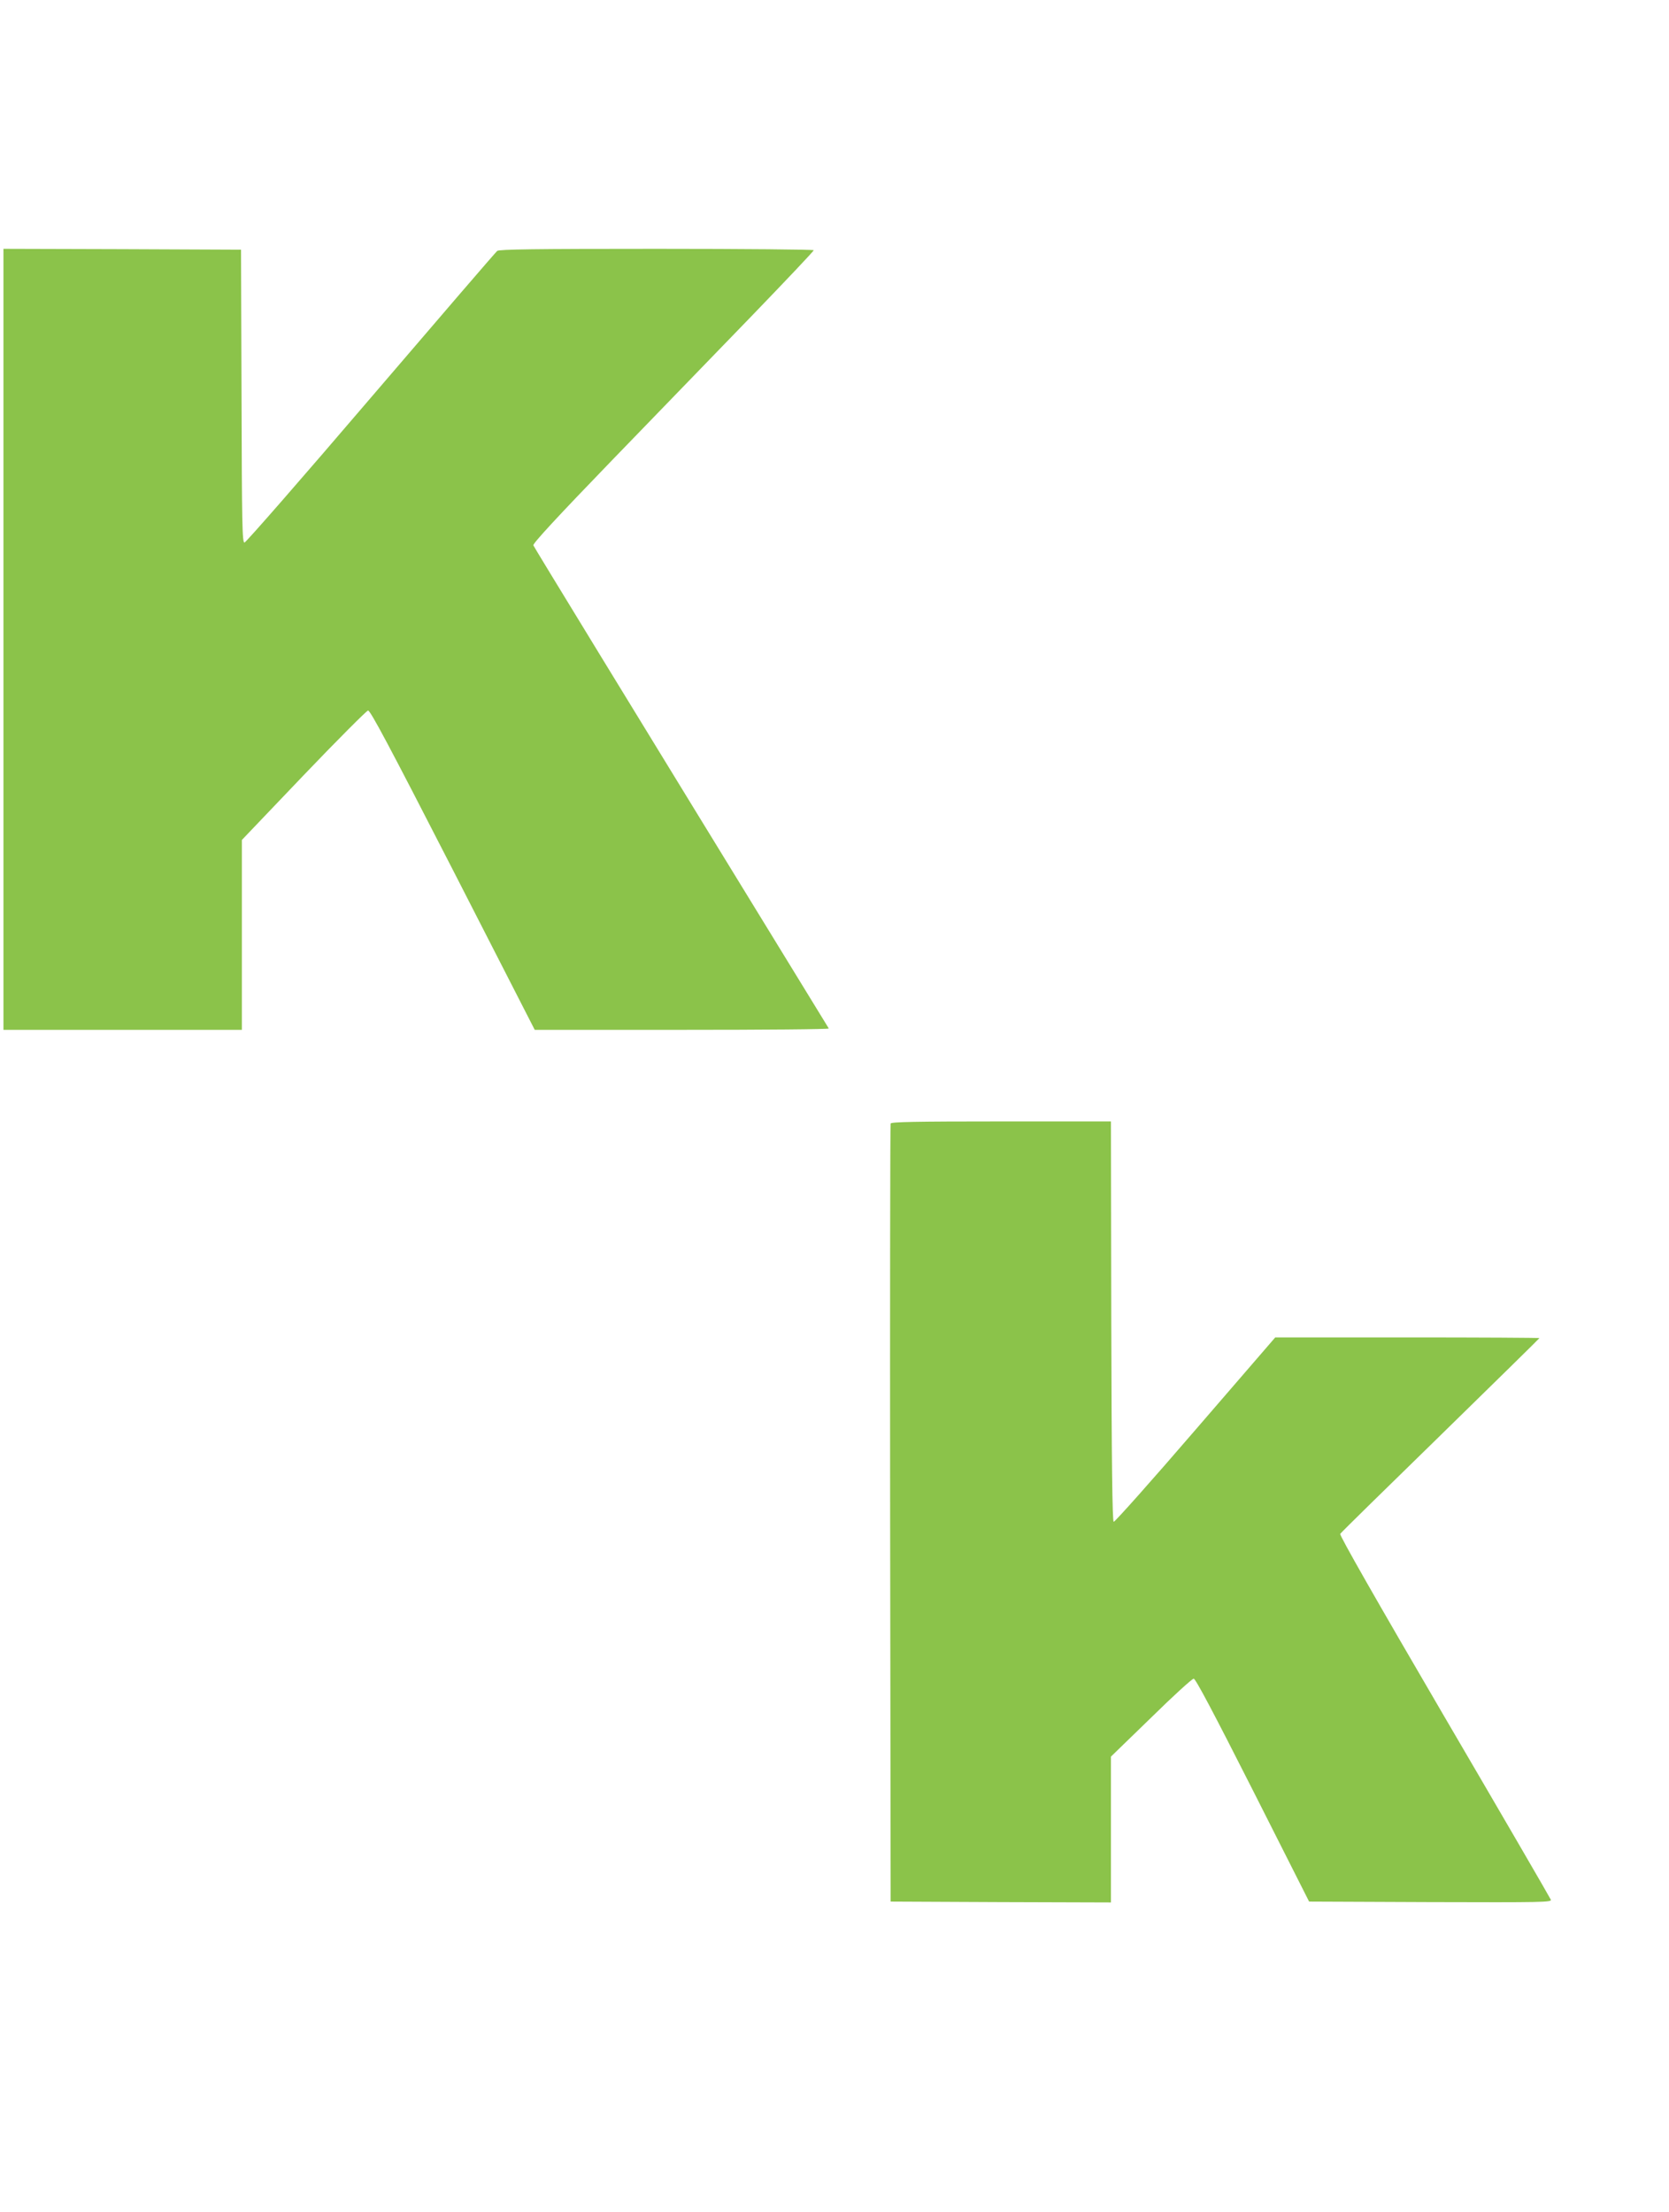
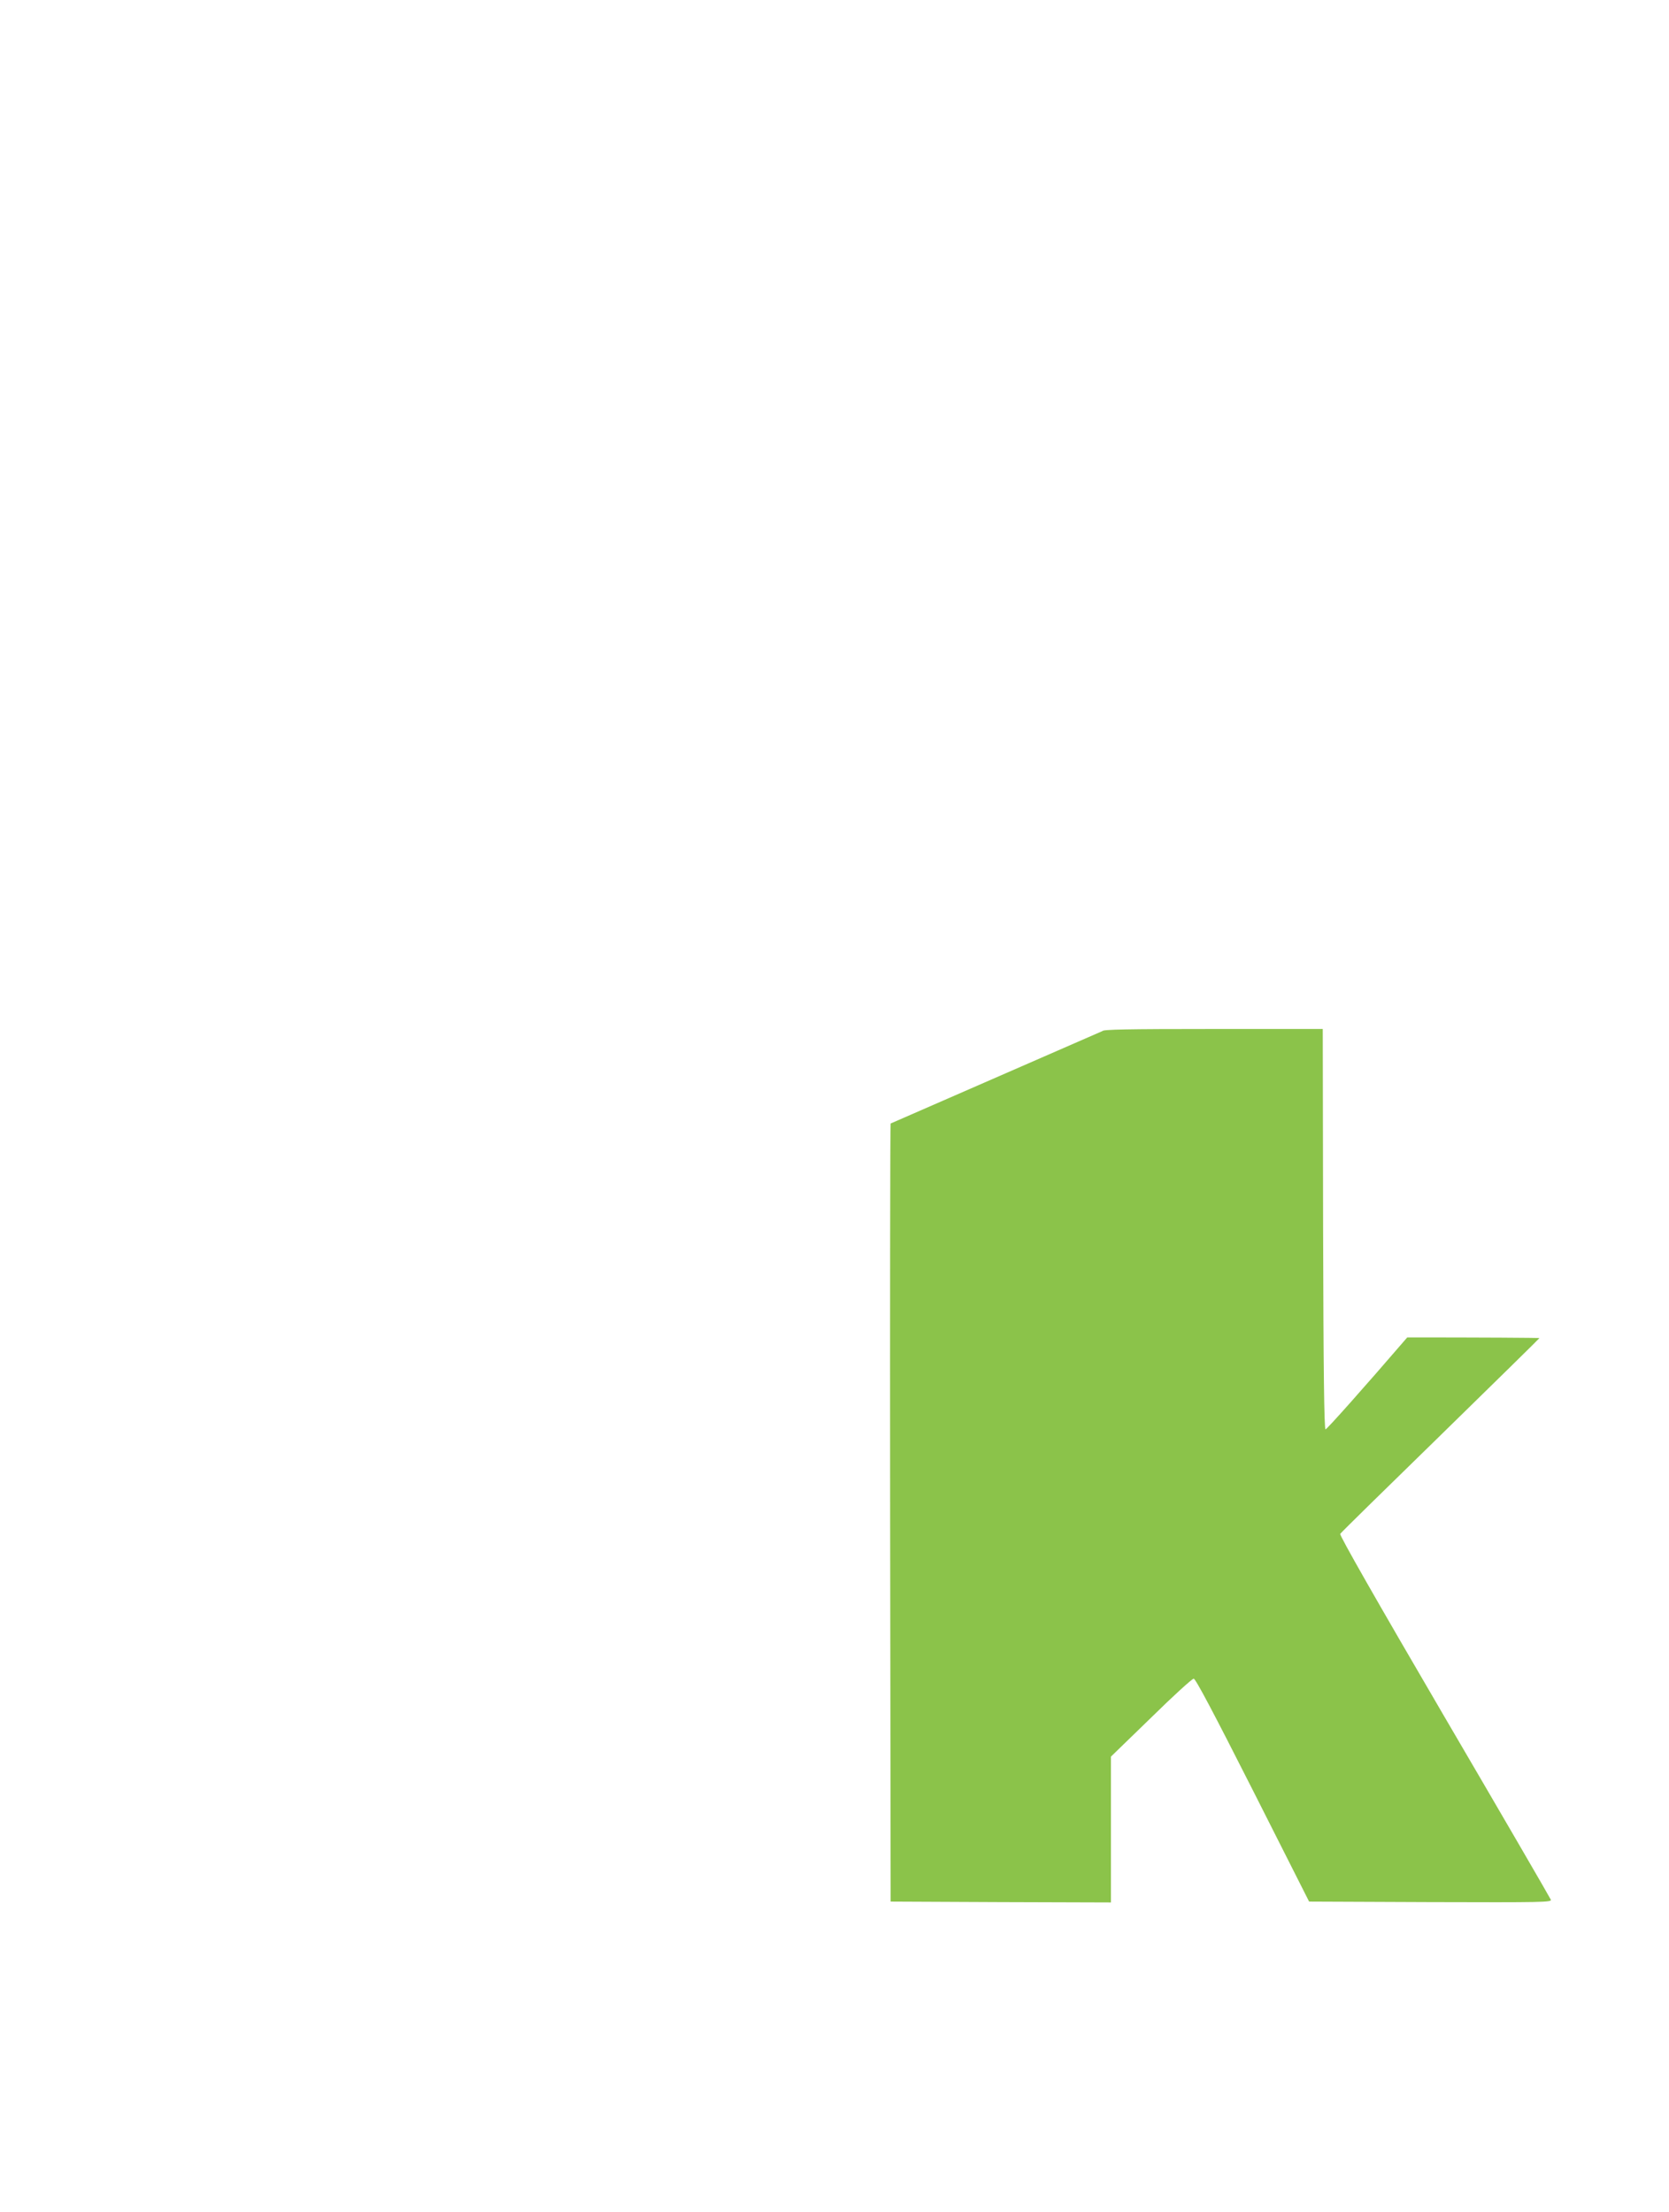
<svg xmlns="http://www.w3.org/2000/svg" version="1.0" width="966pt" height="1280pt" viewBox="0 0 966 1280" preserveAspectRatio="xMidYMid meet">
  <g transform="translate(0,1280) scale(0.1,-0.1)" fill="#8bc34a" stroke="none">
-     <path d="M20 9100 l0 -2260 690 0 690 0 0 549 0 550 356 373 c196 205 365 374 374 376 13 2 120 -199 491 -922 l474 -926 853 0 c469 0 851 3 849 8 -1235 2014 -1705 2784 -1710 2796 -4 10 137 163 456 493 255 263 621 642 815 842 194 201 352 368 352 373 0 4 -409 8 -908 8 -712 0 -912 -3 -924 -12 -9 -7 -338 -390 -732 -850 -394 -461 -723 -838 -731 -838 -13 0 -15 104 -17 848 l-3 847 -687 3 -688 2 0 -2260z" />
-     <path d="M5155 6298 c-3 -7 -4 -1023 -3 -2258 l3 -2245 638 -3 637 -2 0 422 0 422 232 225 c127 125 238 226 247 226 11 0 115 -197 342 -645 l326 -645 703 -3 c650 -2 702 -1 696 14 -4 10 -281 487 -617 1061 -395 676 -607 1048 -602 1056 4 7 266 264 581 571 314 307 572 560 572 562 0 2 -344 4 -765 4 l-764 0 -462 -535 c-254 -295 -467 -534 -473 -532 -8 3 -12 340 -14 1160 l-2 1157 -635 0 c-499 0 -637 -3 -640 -12z" />
+     <path d="M5155 6298 c-3 -7 -4 -1023 -3 -2258 l3 -2245 638 -3 637 -2 0 422 0 422 232 225 c127 125 238 226 247 226 11 0 115 -197 342 -645 l326 -645 703 -3 c650 -2 702 -1 696 14 -4 10 -281 487 -617 1061 -395 676 -607 1048 -602 1056 4 7 266 264 581 571 314 307 572 560 572 562 0 2 -344 4 -765 4 c-254 -295 -467 -534 -473 -532 -8 3 -12 340 -14 1160 l-2 1157 -635 0 c-499 0 -637 -3 -640 -12z" />
  </g>
</svg>